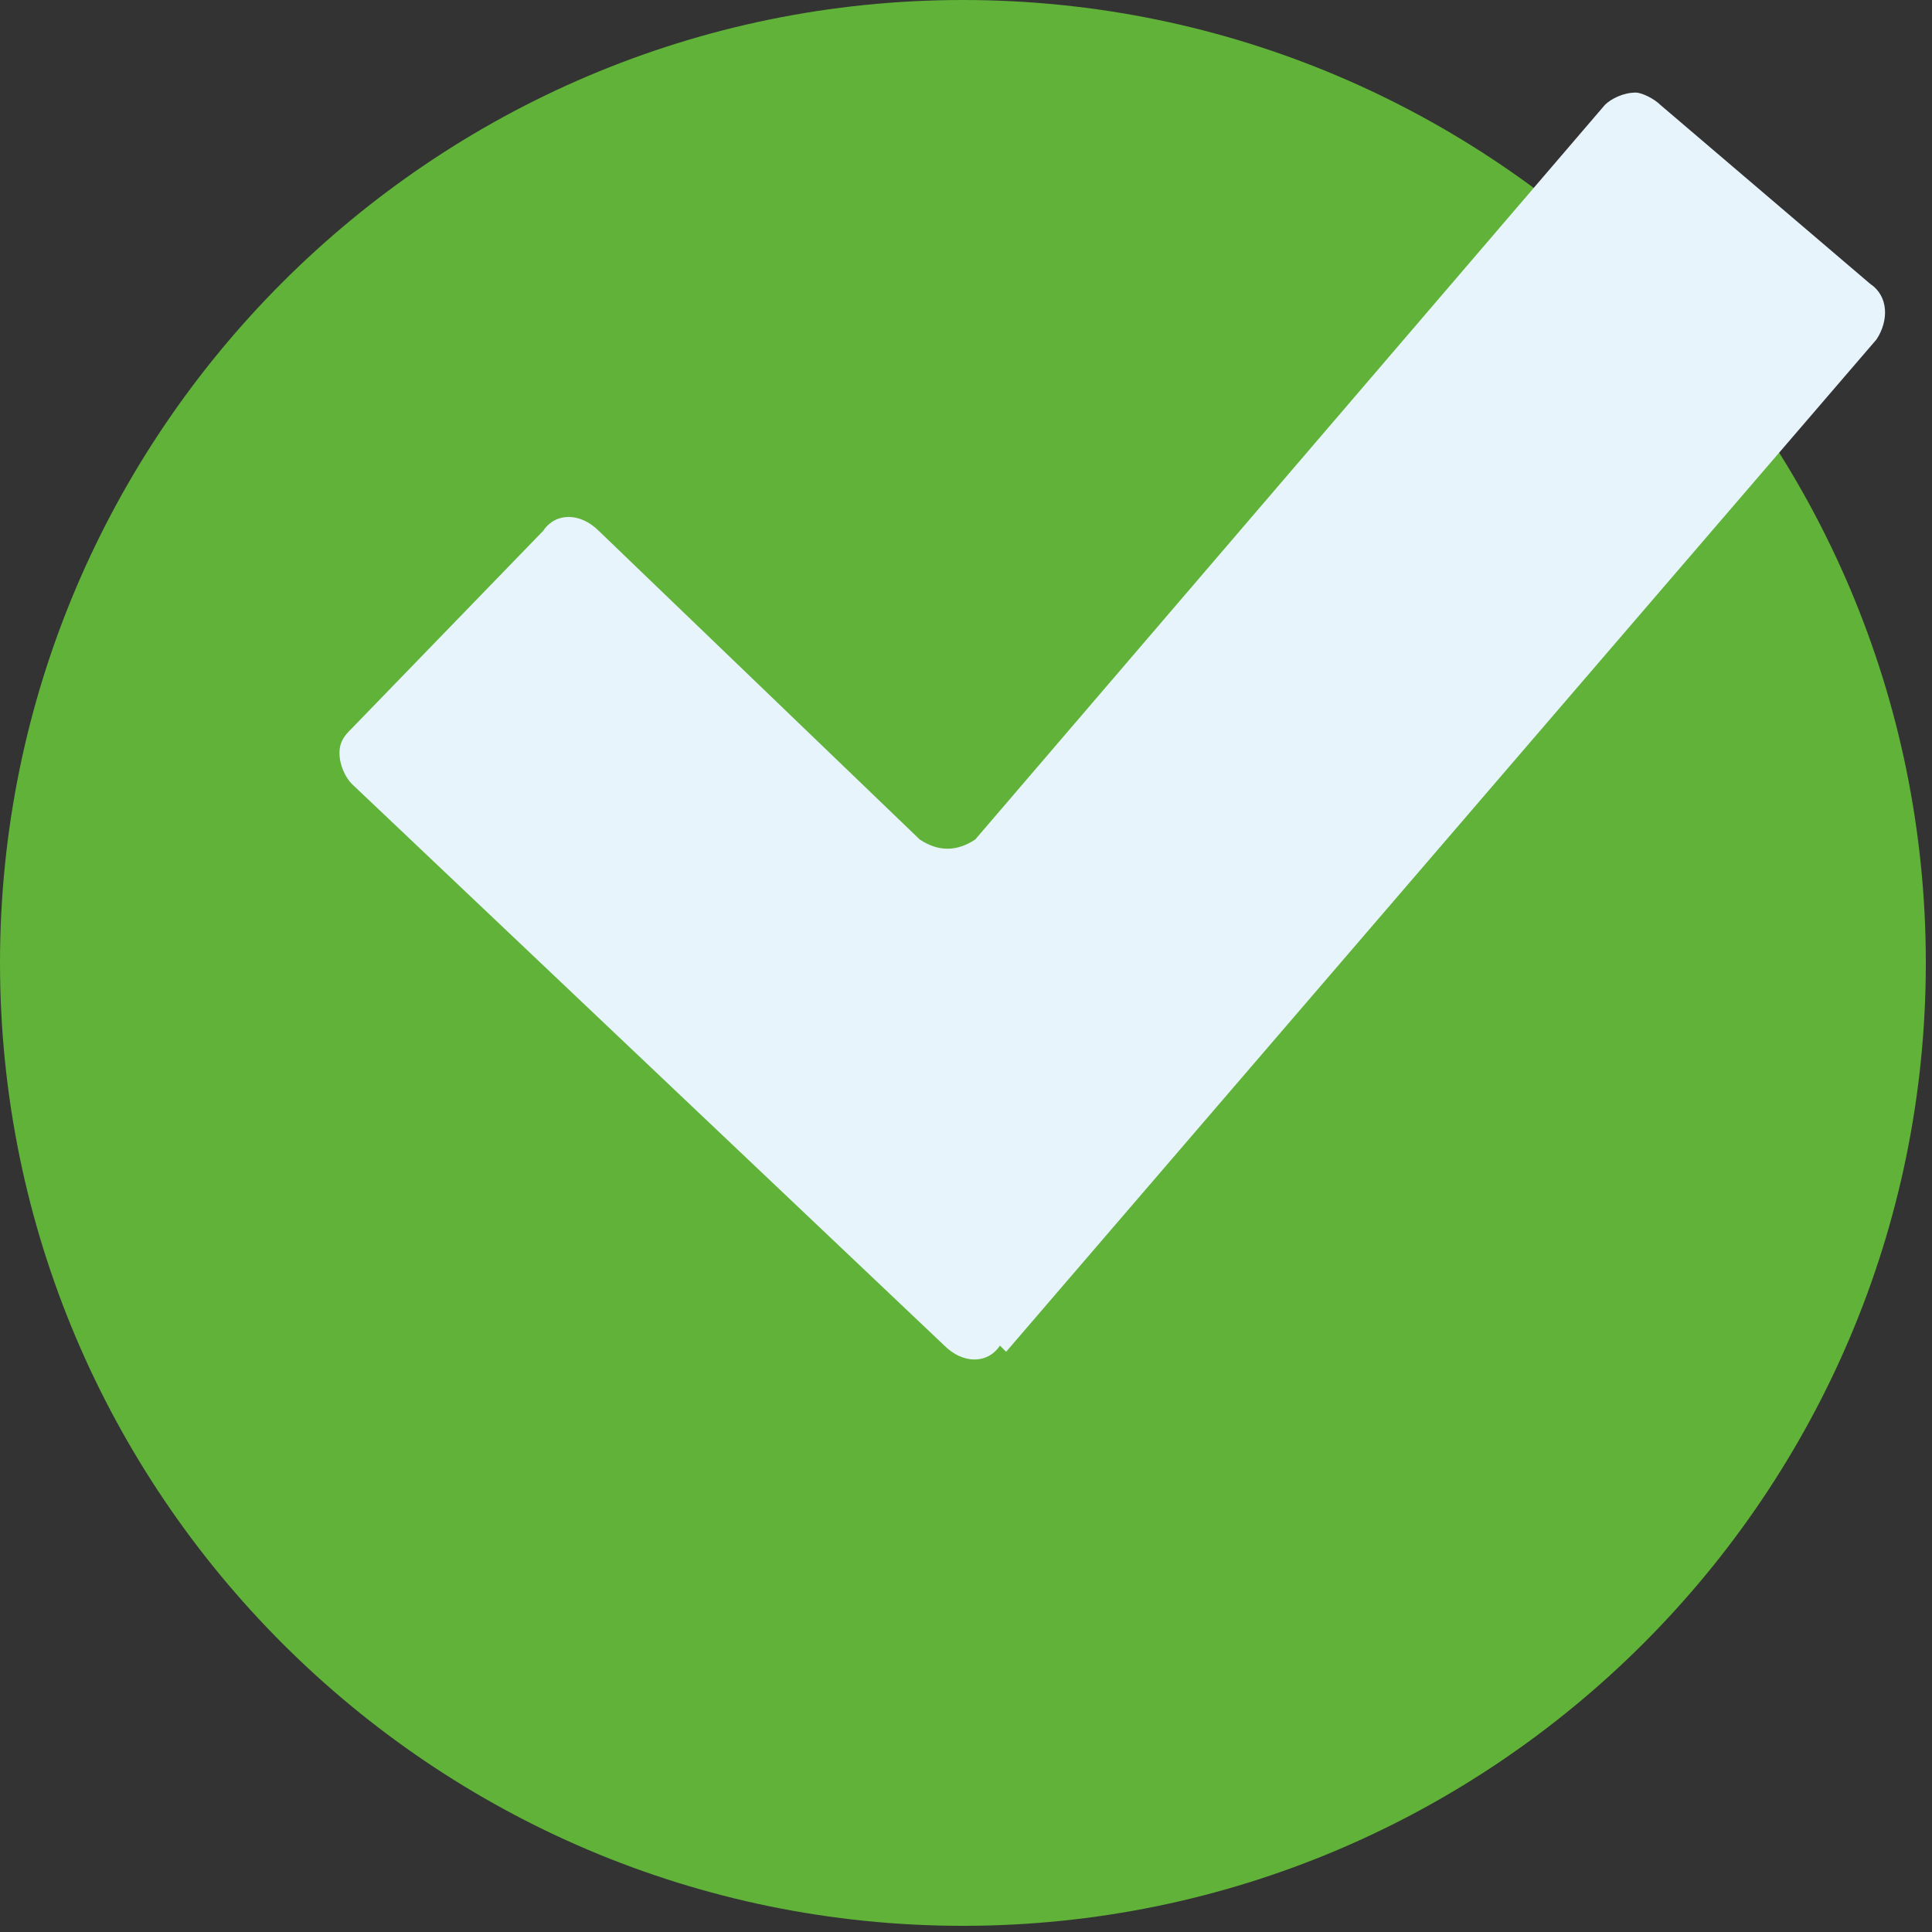
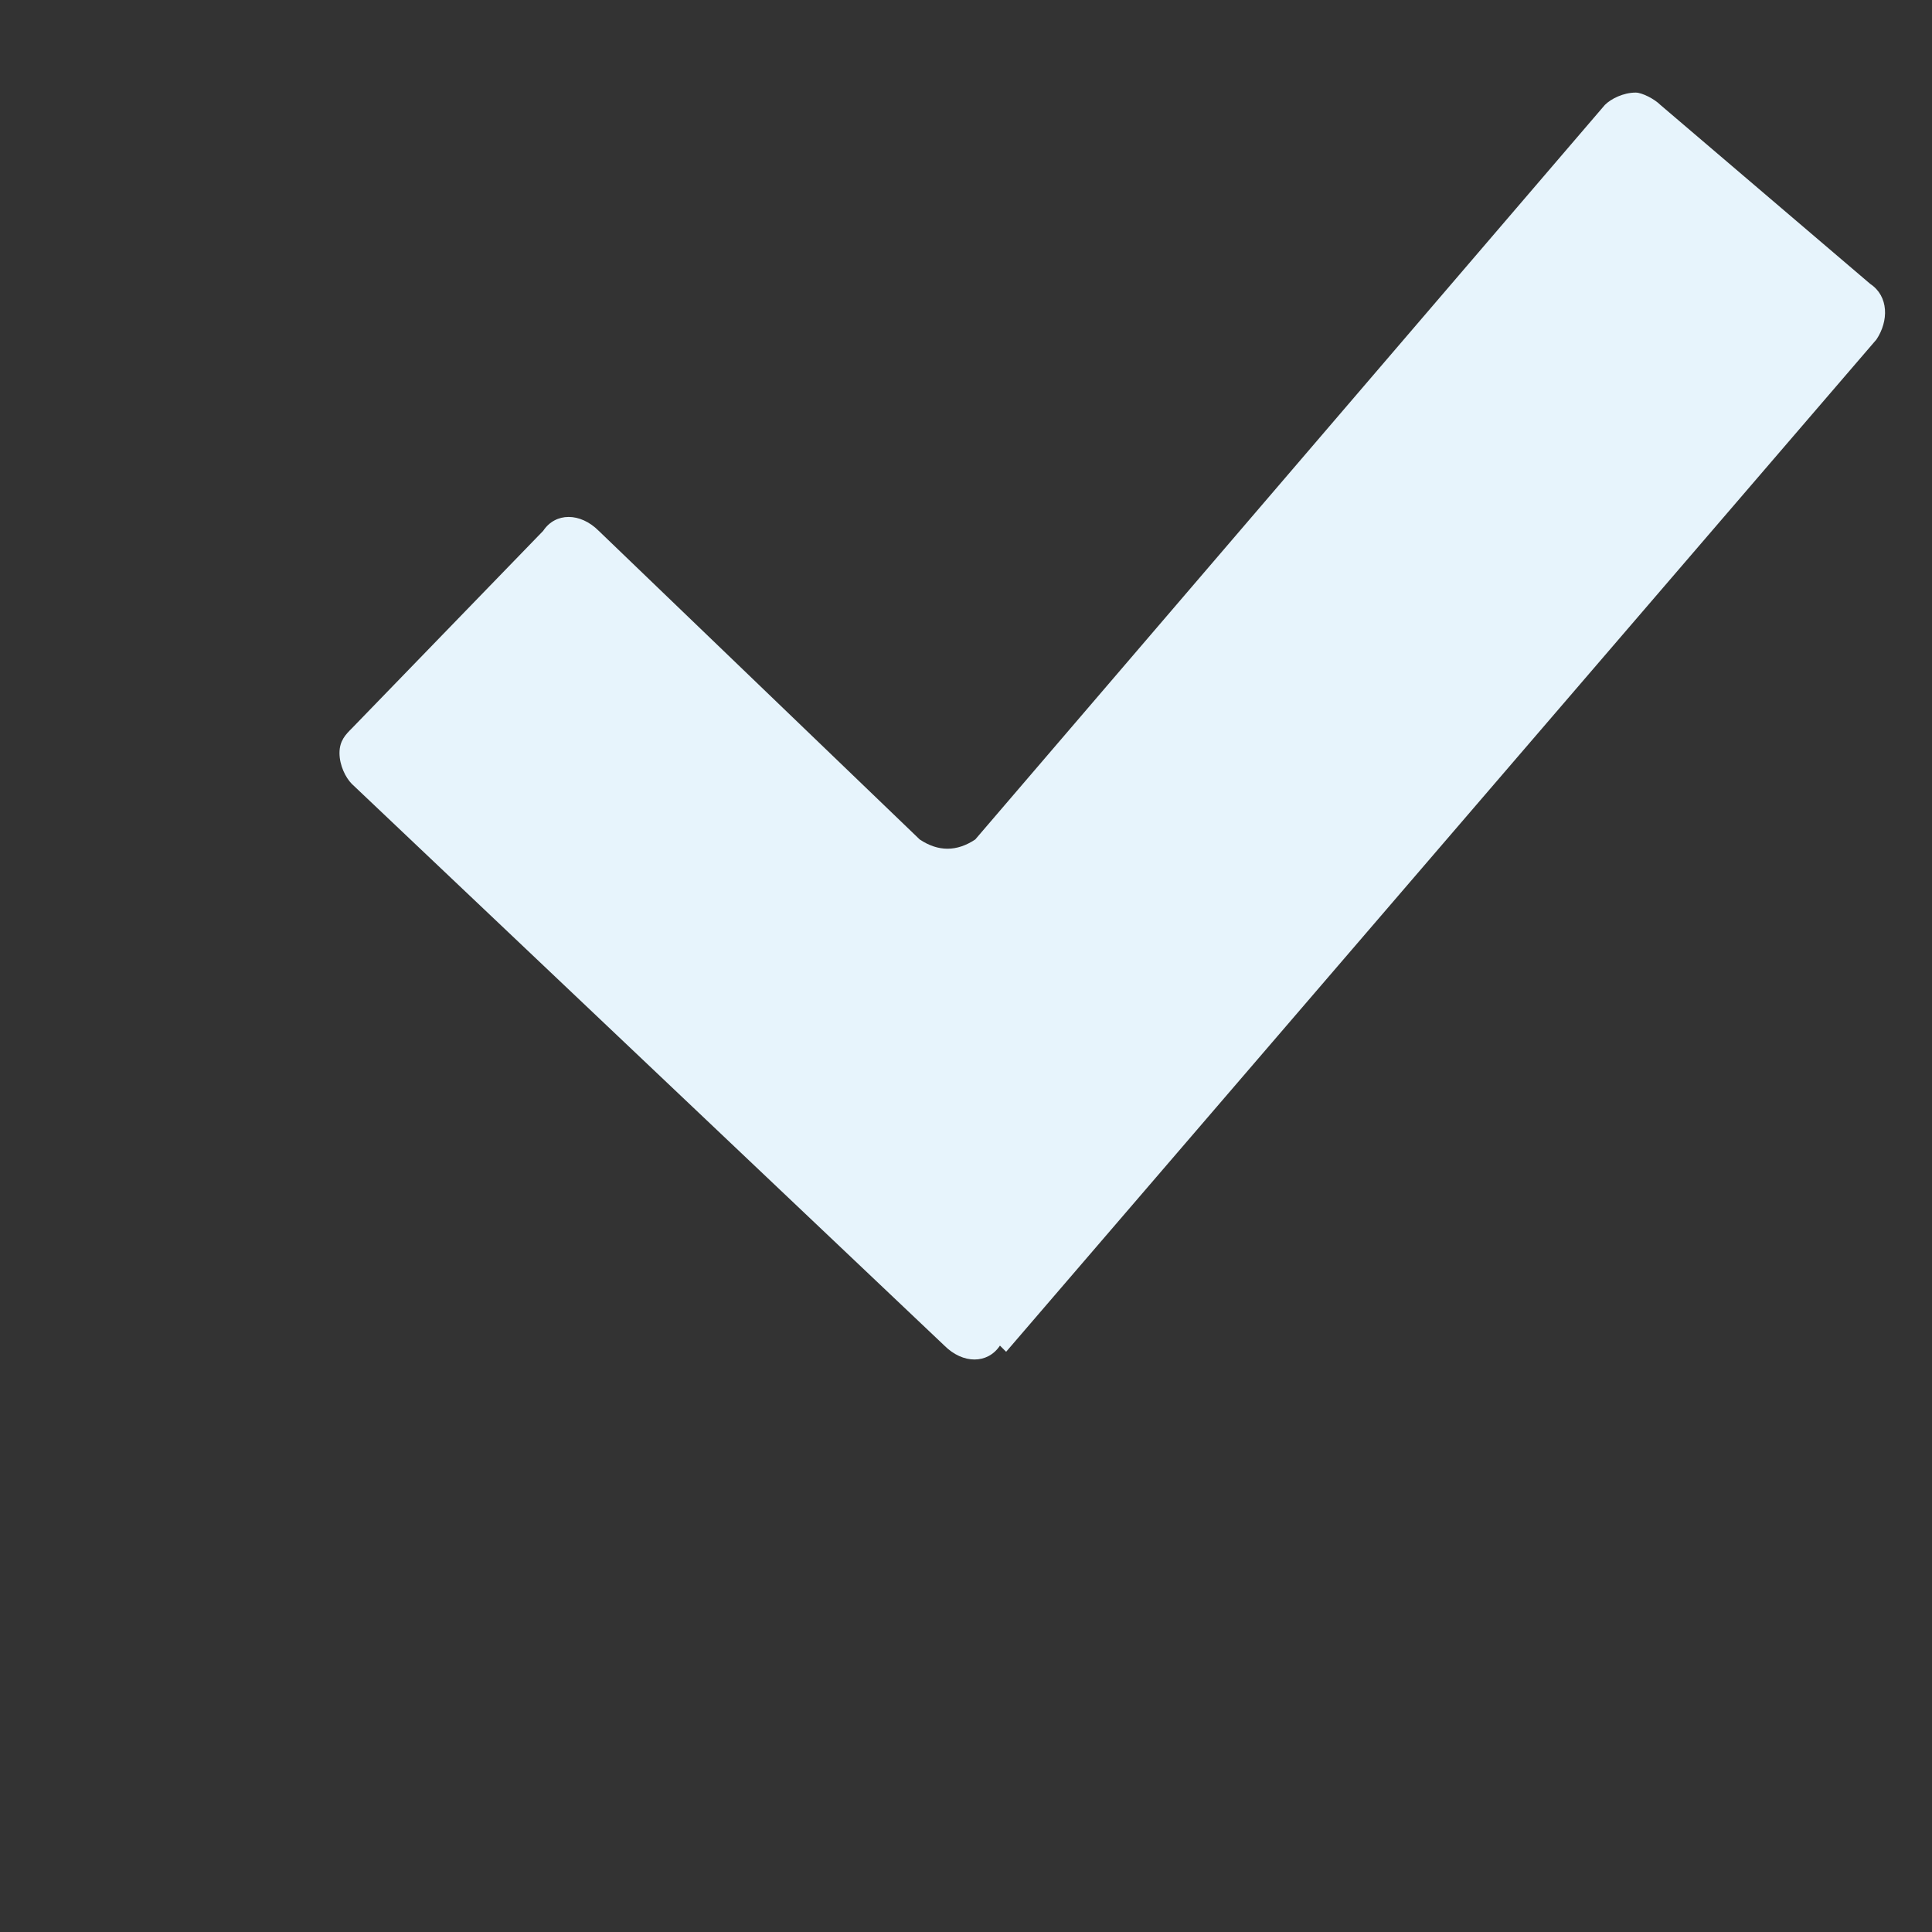
<svg xmlns="http://www.w3.org/2000/svg" xml:space="preserve" width="1.474mm" height="1.474mm" version="1.1" style="shape-rendering:geometricPrecision; text-rendering:geometricPrecision; image-rendering:optimizeQuality; fill-rule:evenodd; clip-rule:evenodd" viewBox="0 0 3.13 3.13">
  <rect x="0" y="0" width="3.13" height="3.13" fill="#333333" stroke="none" />
  <defs>
    <style type="text/css"> .fil0 {fill:#60B238} .fil1 {fill:#E7F4FC;fill-rule:nonzero} </style>
  </defs>
  <g id="Слой_x0020_1">
    <g id="_2793403190320">
-       <path class="fil0" d="M1.56 0c0.86,0 1.56,0.7 1.56,1.56 0,0.86 -0.7,1.56 -1.56,1.56 -0.86,0 -1.56,-0.7 -1.56,-1.56 0,-0.86 0.7,-1.56 1.56,-1.56z" />
      <path class="fil1" d="M1.62 2.18c-0.02,0.03 -0.06,0.03 -0.09,0l-0.96 -0.91c-0.01,-0.01 -0.02,-0.03 -0.02,-0.05l0 -0c0,-0.02 0.01,-0.03 0.02,-0.04l0.31 -0.32c0.02,-0.03 0.06,-0.03 0.09,-0l0.52 0.5c0.03,0.02 0.06,0.02 0.09,-0l1.02 -1.19c0.01,-0.01 0.03,-0.02 0.05,-0.02 0.01,0 0.03,0.01 0.04,0.02l0.34 0.29c0.03,0.02 0.03,0.06 0.01,0.09l-1.41 1.64z" />
    </g>
  </g>
</svg>